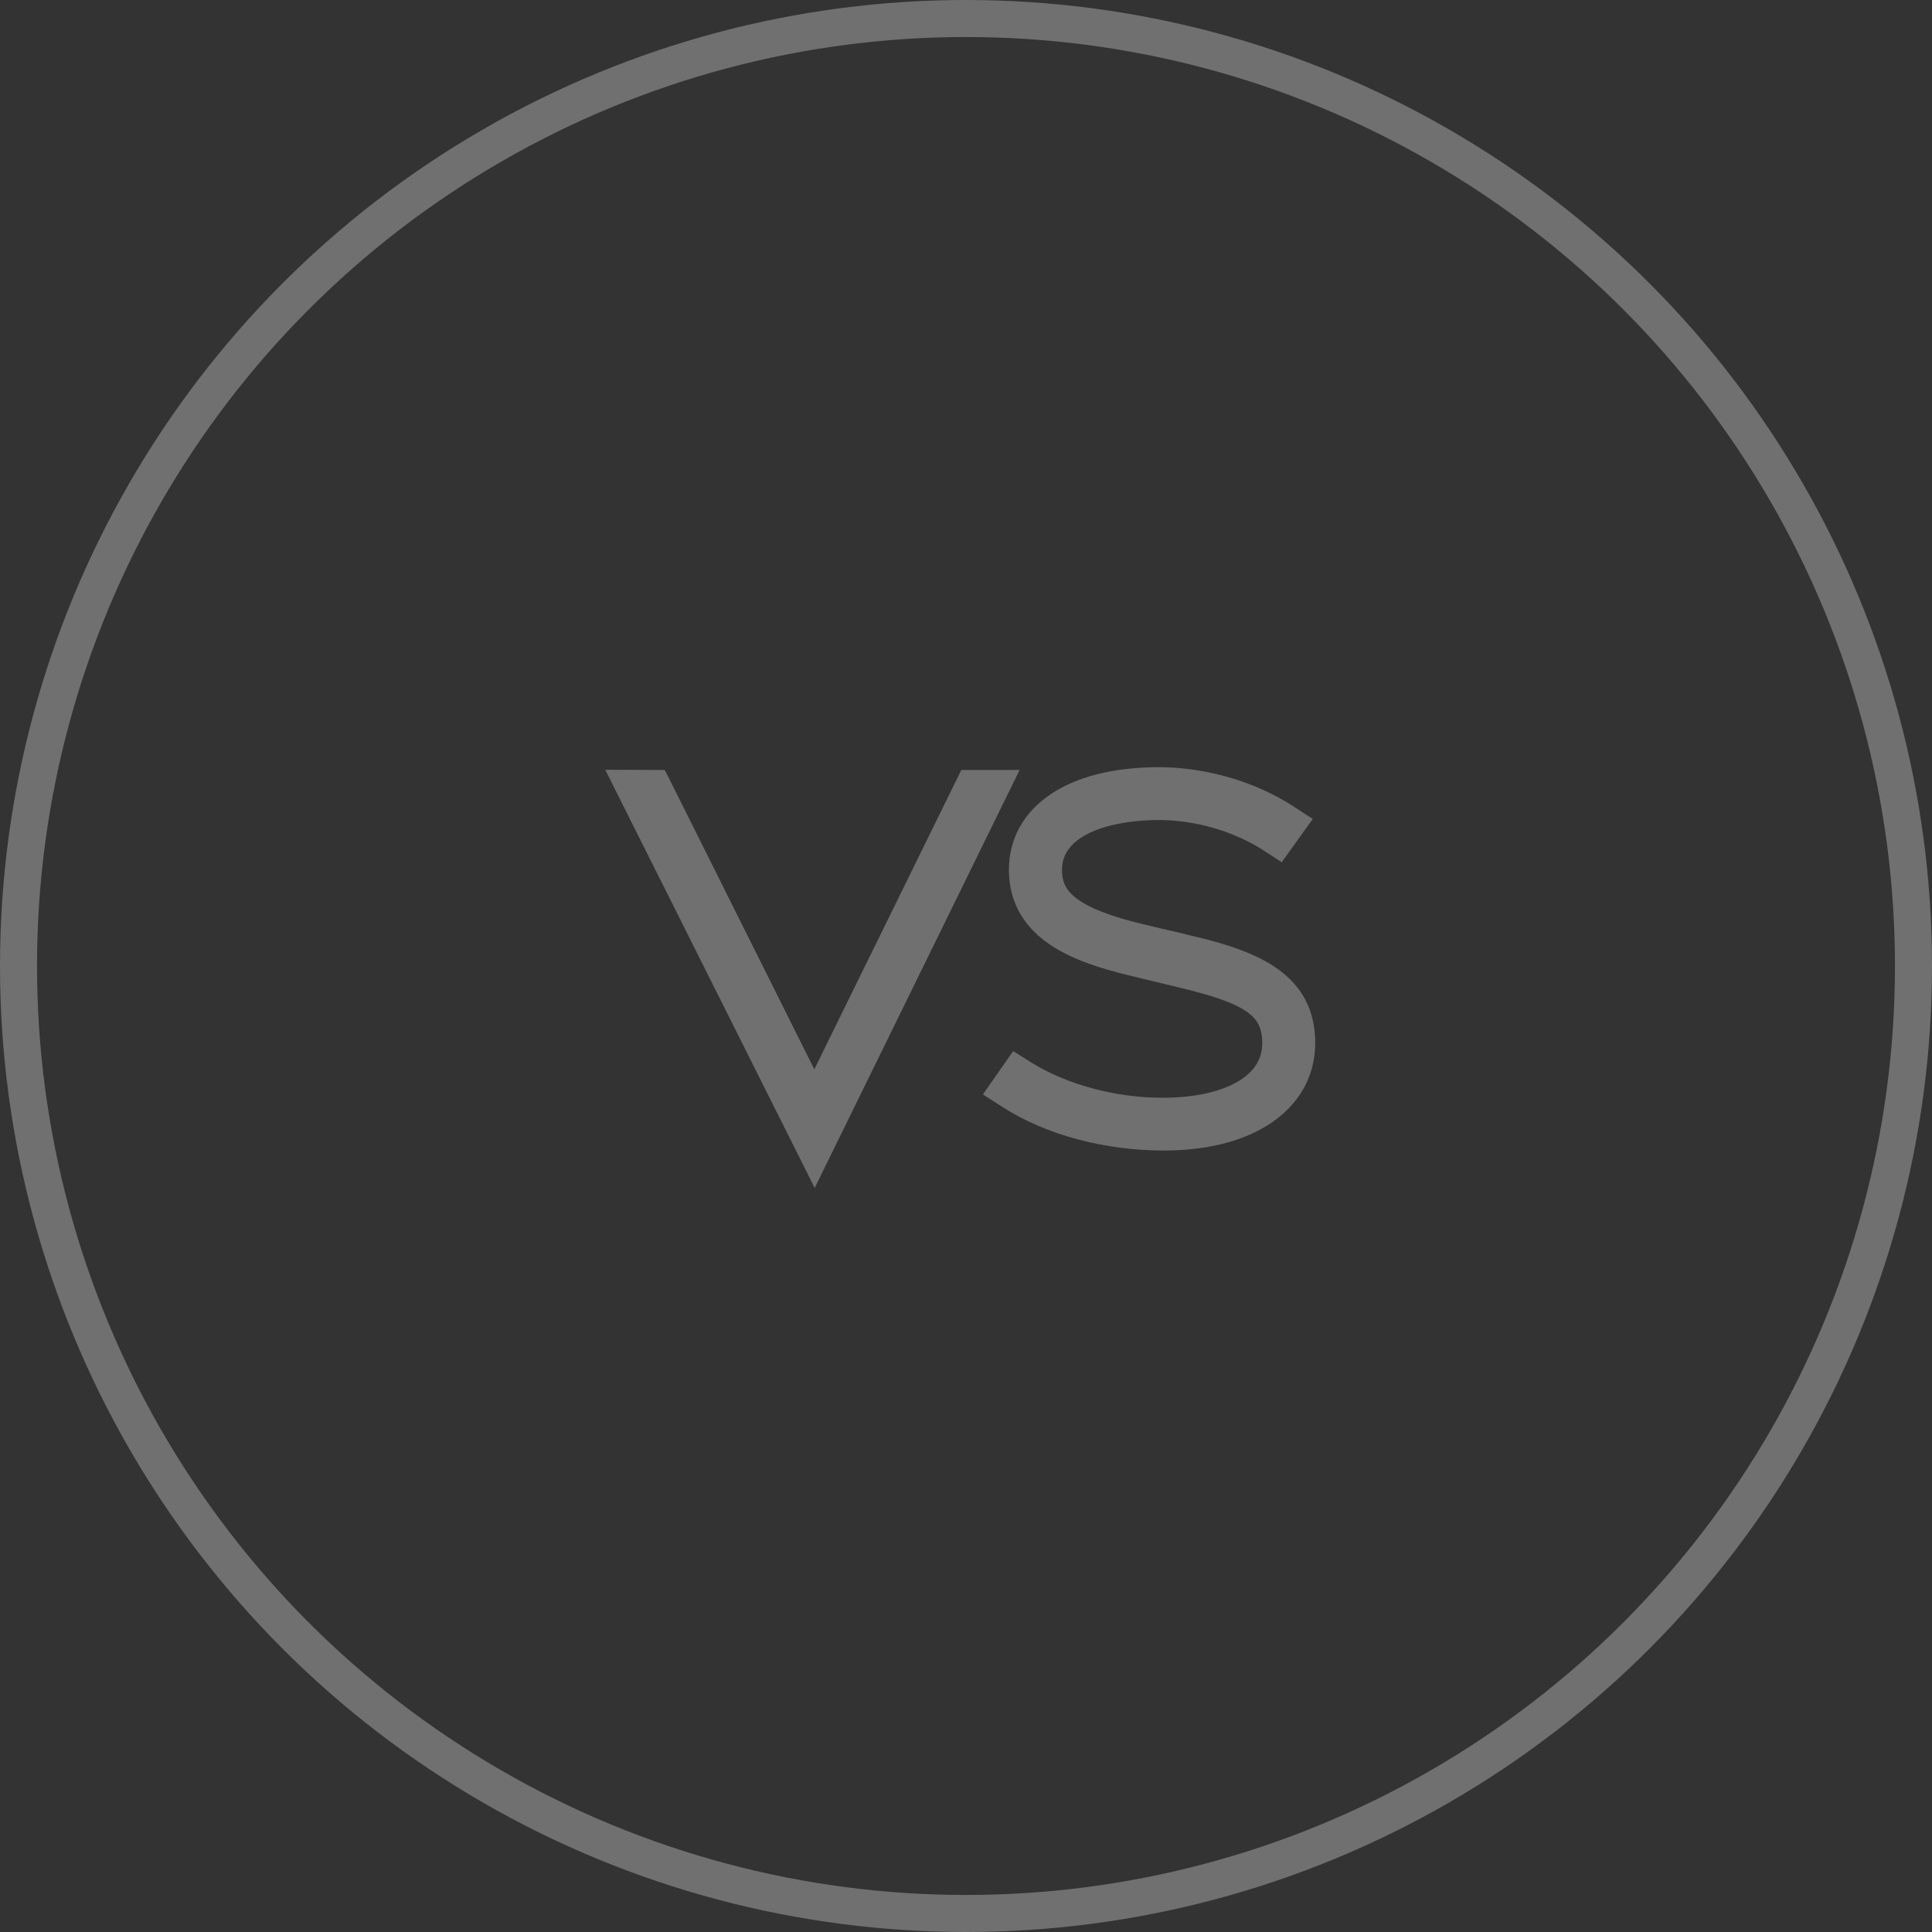
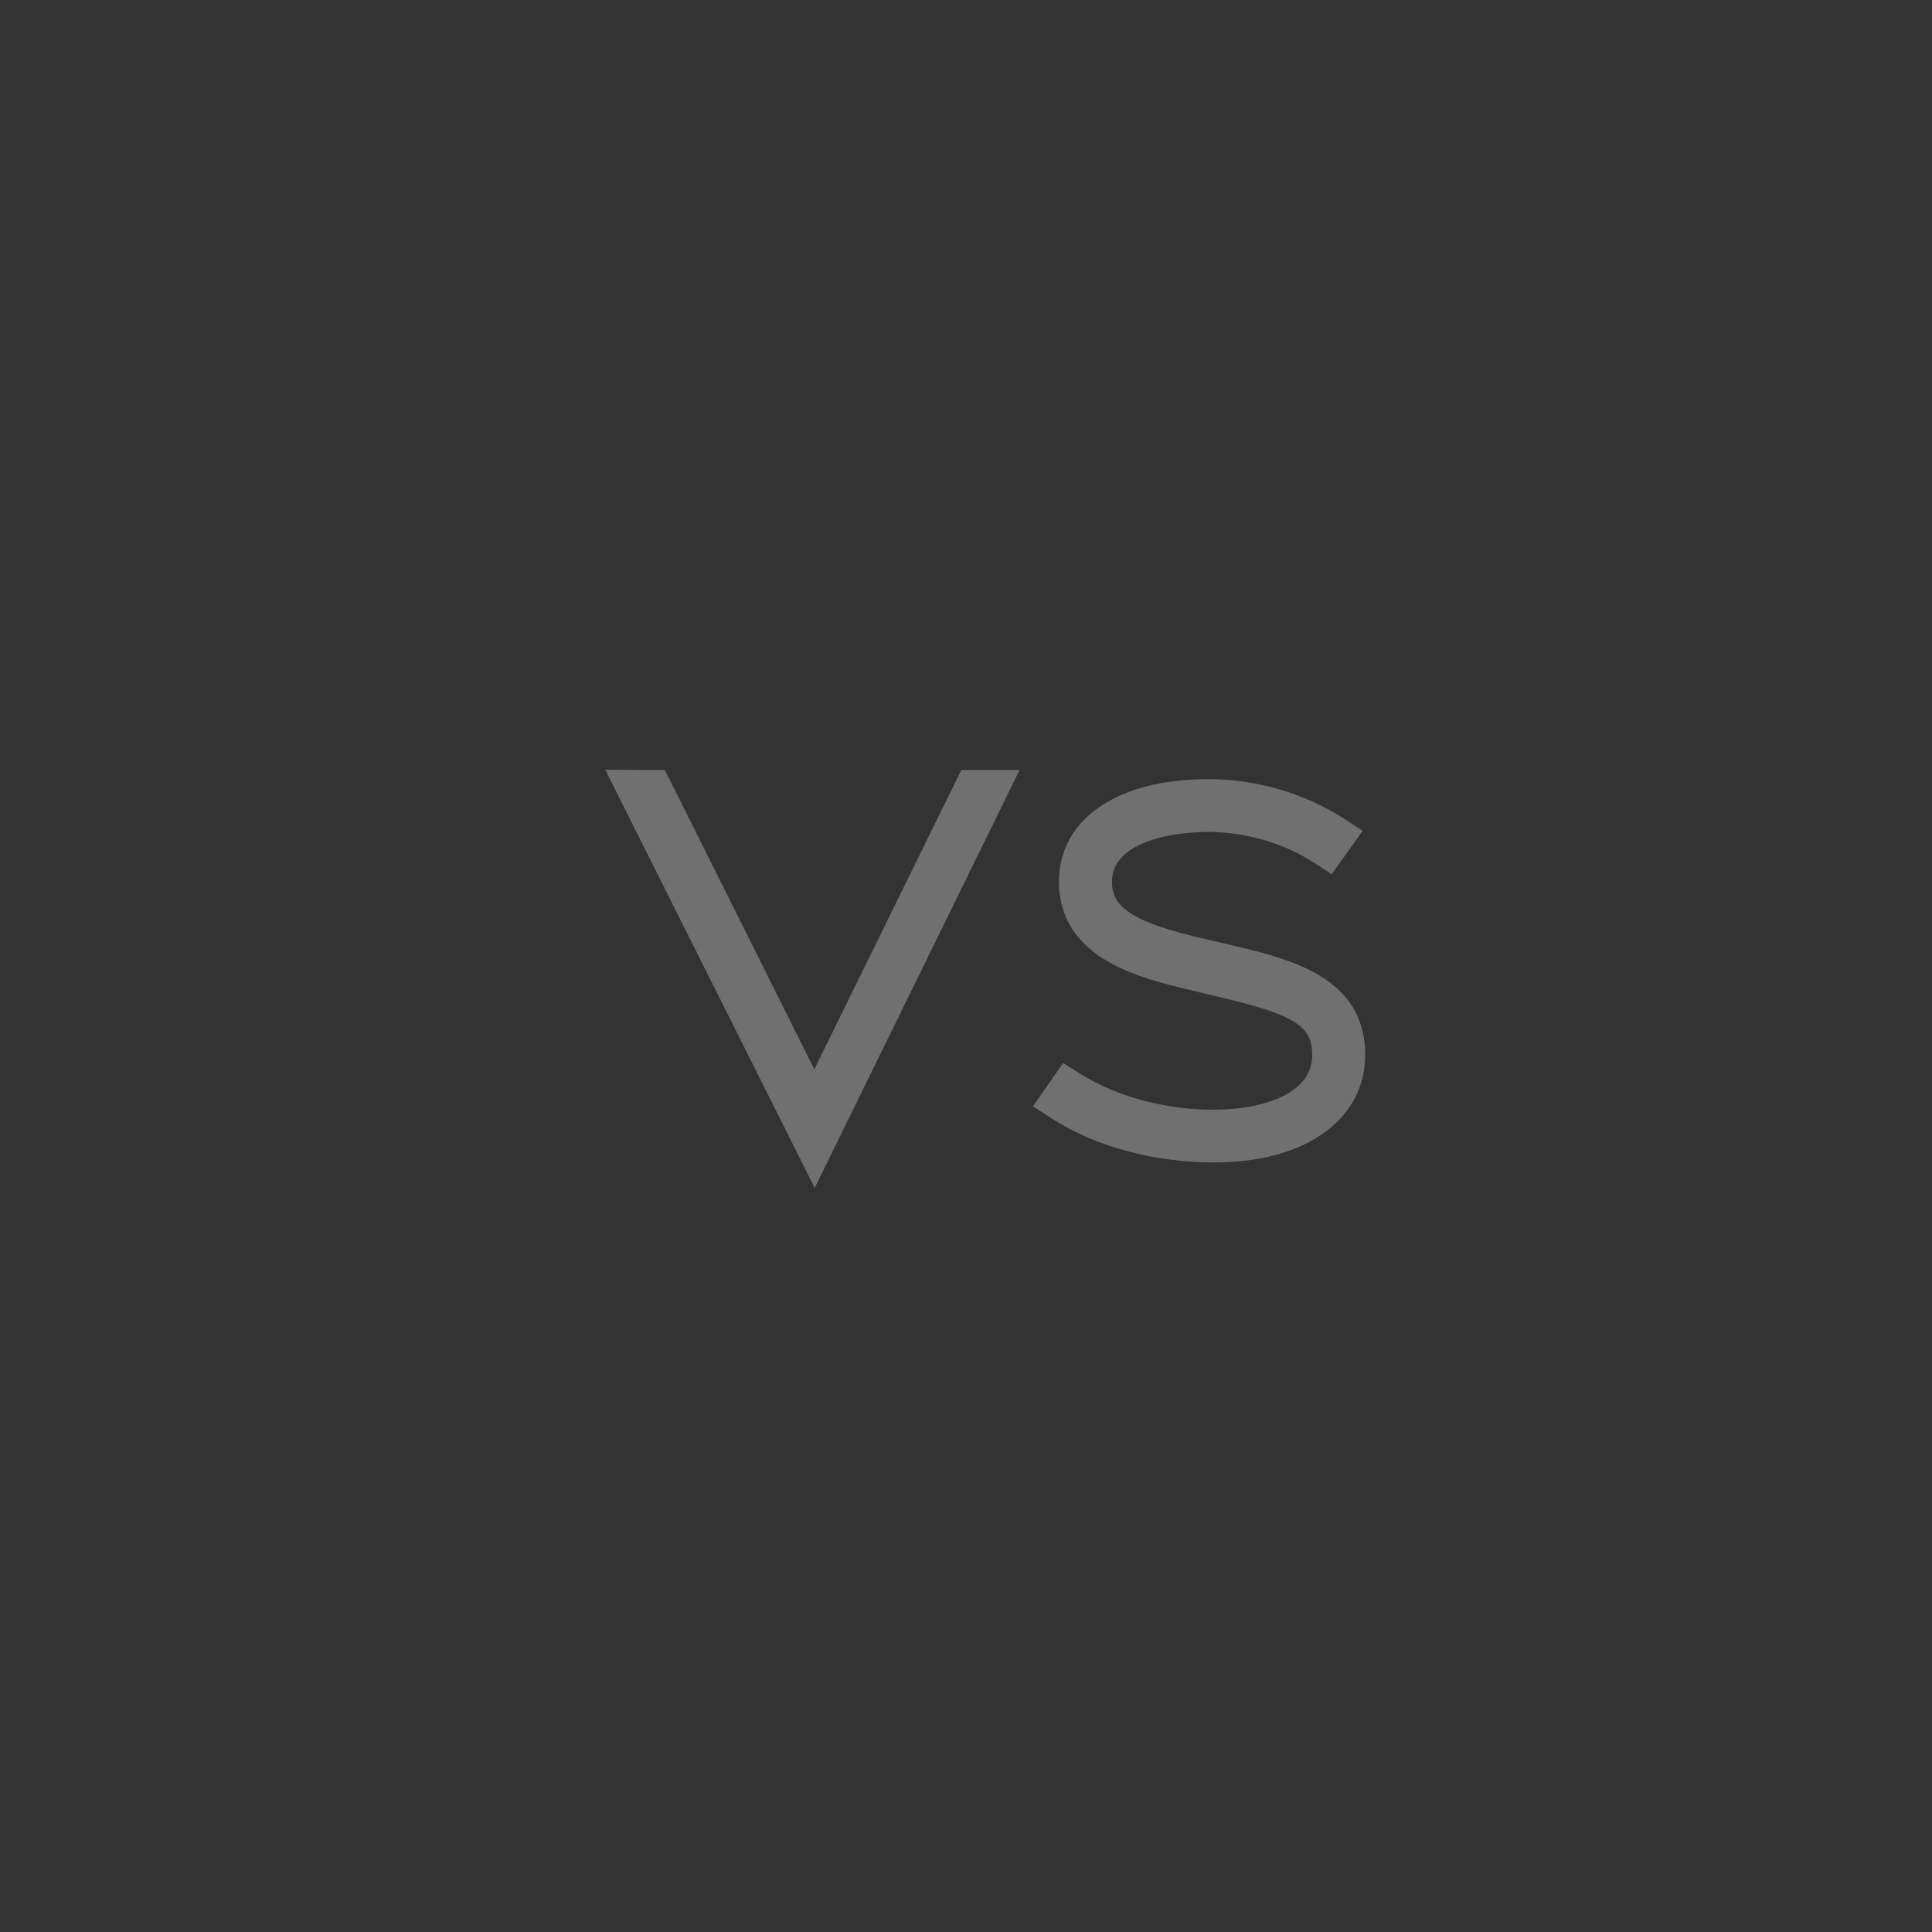
<svg xmlns="http://www.w3.org/2000/svg" id="Layer_2" viewBox="0 0 52.18 52.18">
  <rect x="0" y="0" width="52.18" height="52.18" fill="#333333" stroke="none" />
  <defs>
    <style>.cls-1{fill:none;stroke:#fff;stroke-miterlimit:10;}.cls-2{opacity:.3;}</style>
  </defs>
  <g id="Ebene_1">
    <g class="cls-2">
      <polygon class="cls-1" points="21.997 30.007 17.675 21.352 17.646 21.295 17.158 21.293 21.906 30.772 21.999 30.958 26.736 21.296 26.275 21.296 21.997 30.007" />
-       <path class="cls-1" d="M32.131,25.775l-1.35-.322c-1.857-.442-2.585-.984-2.598-1.934-.016-1.128,1.112-1.828,3.017-1.872,1.112-.015,2.278.306,3.206.907l.083.054.255-.356-.091-.059c-.96-.62-2.186-.973-3.377-.973-.028,0-.057.001-.086.001-2.139.031-3.458.911-3.441,2.298.018,1.455,1.408,1.99,2.908,2.35l1.333.322c1.753.423,2.589.824,2.601,1.961.013,1.202-1.171,1.967-3.09,1.996-.036.001-.072.001-.108.001-1.355,0-2.772-.383-3.809-1.032l-.083-.052-.247.354.09.058c1.087.699,2.577,1.097,4.097,1.097h.06c1.284-.01,2.328-.357,2.938-.979.393-.401.589-.892.583-1.459-.015-1.397-1.118-1.94-2.891-2.364Z" />
-       <circle class="cls-1" cx="26.09" cy="26.09" r="25.59" />
+       <path class="cls-1" d="M32.131,25.775c-1.857-.442-2.585-.984-2.598-1.934-.016-1.128,1.112-1.828,3.017-1.872,1.112-.015,2.278.306,3.206.907l.083.054.255-.356-.091-.059c-.96-.62-2.186-.973-3.377-.973-.028,0-.057.001-.086.001-2.139.031-3.458.911-3.441,2.298.018,1.455,1.408,1.99,2.908,2.35l1.333.322c1.753.423,2.589.824,2.601,1.961.013,1.202-1.171,1.967-3.09,1.996-.036.001-.072.001-.108.001-1.355,0-2.772-.383-3.809-1.032l-.083-.052-.247.354.09.058c1.087.699,2.577,1.097,4.097,1.097h.06c1.284-.01,2.328-.357,2.938-.979.393-.401.589-.892.583-1.459-.015-1.397-1.118-1.94-2.891-2.364Z" />
    </g>
  </g>
</svg>